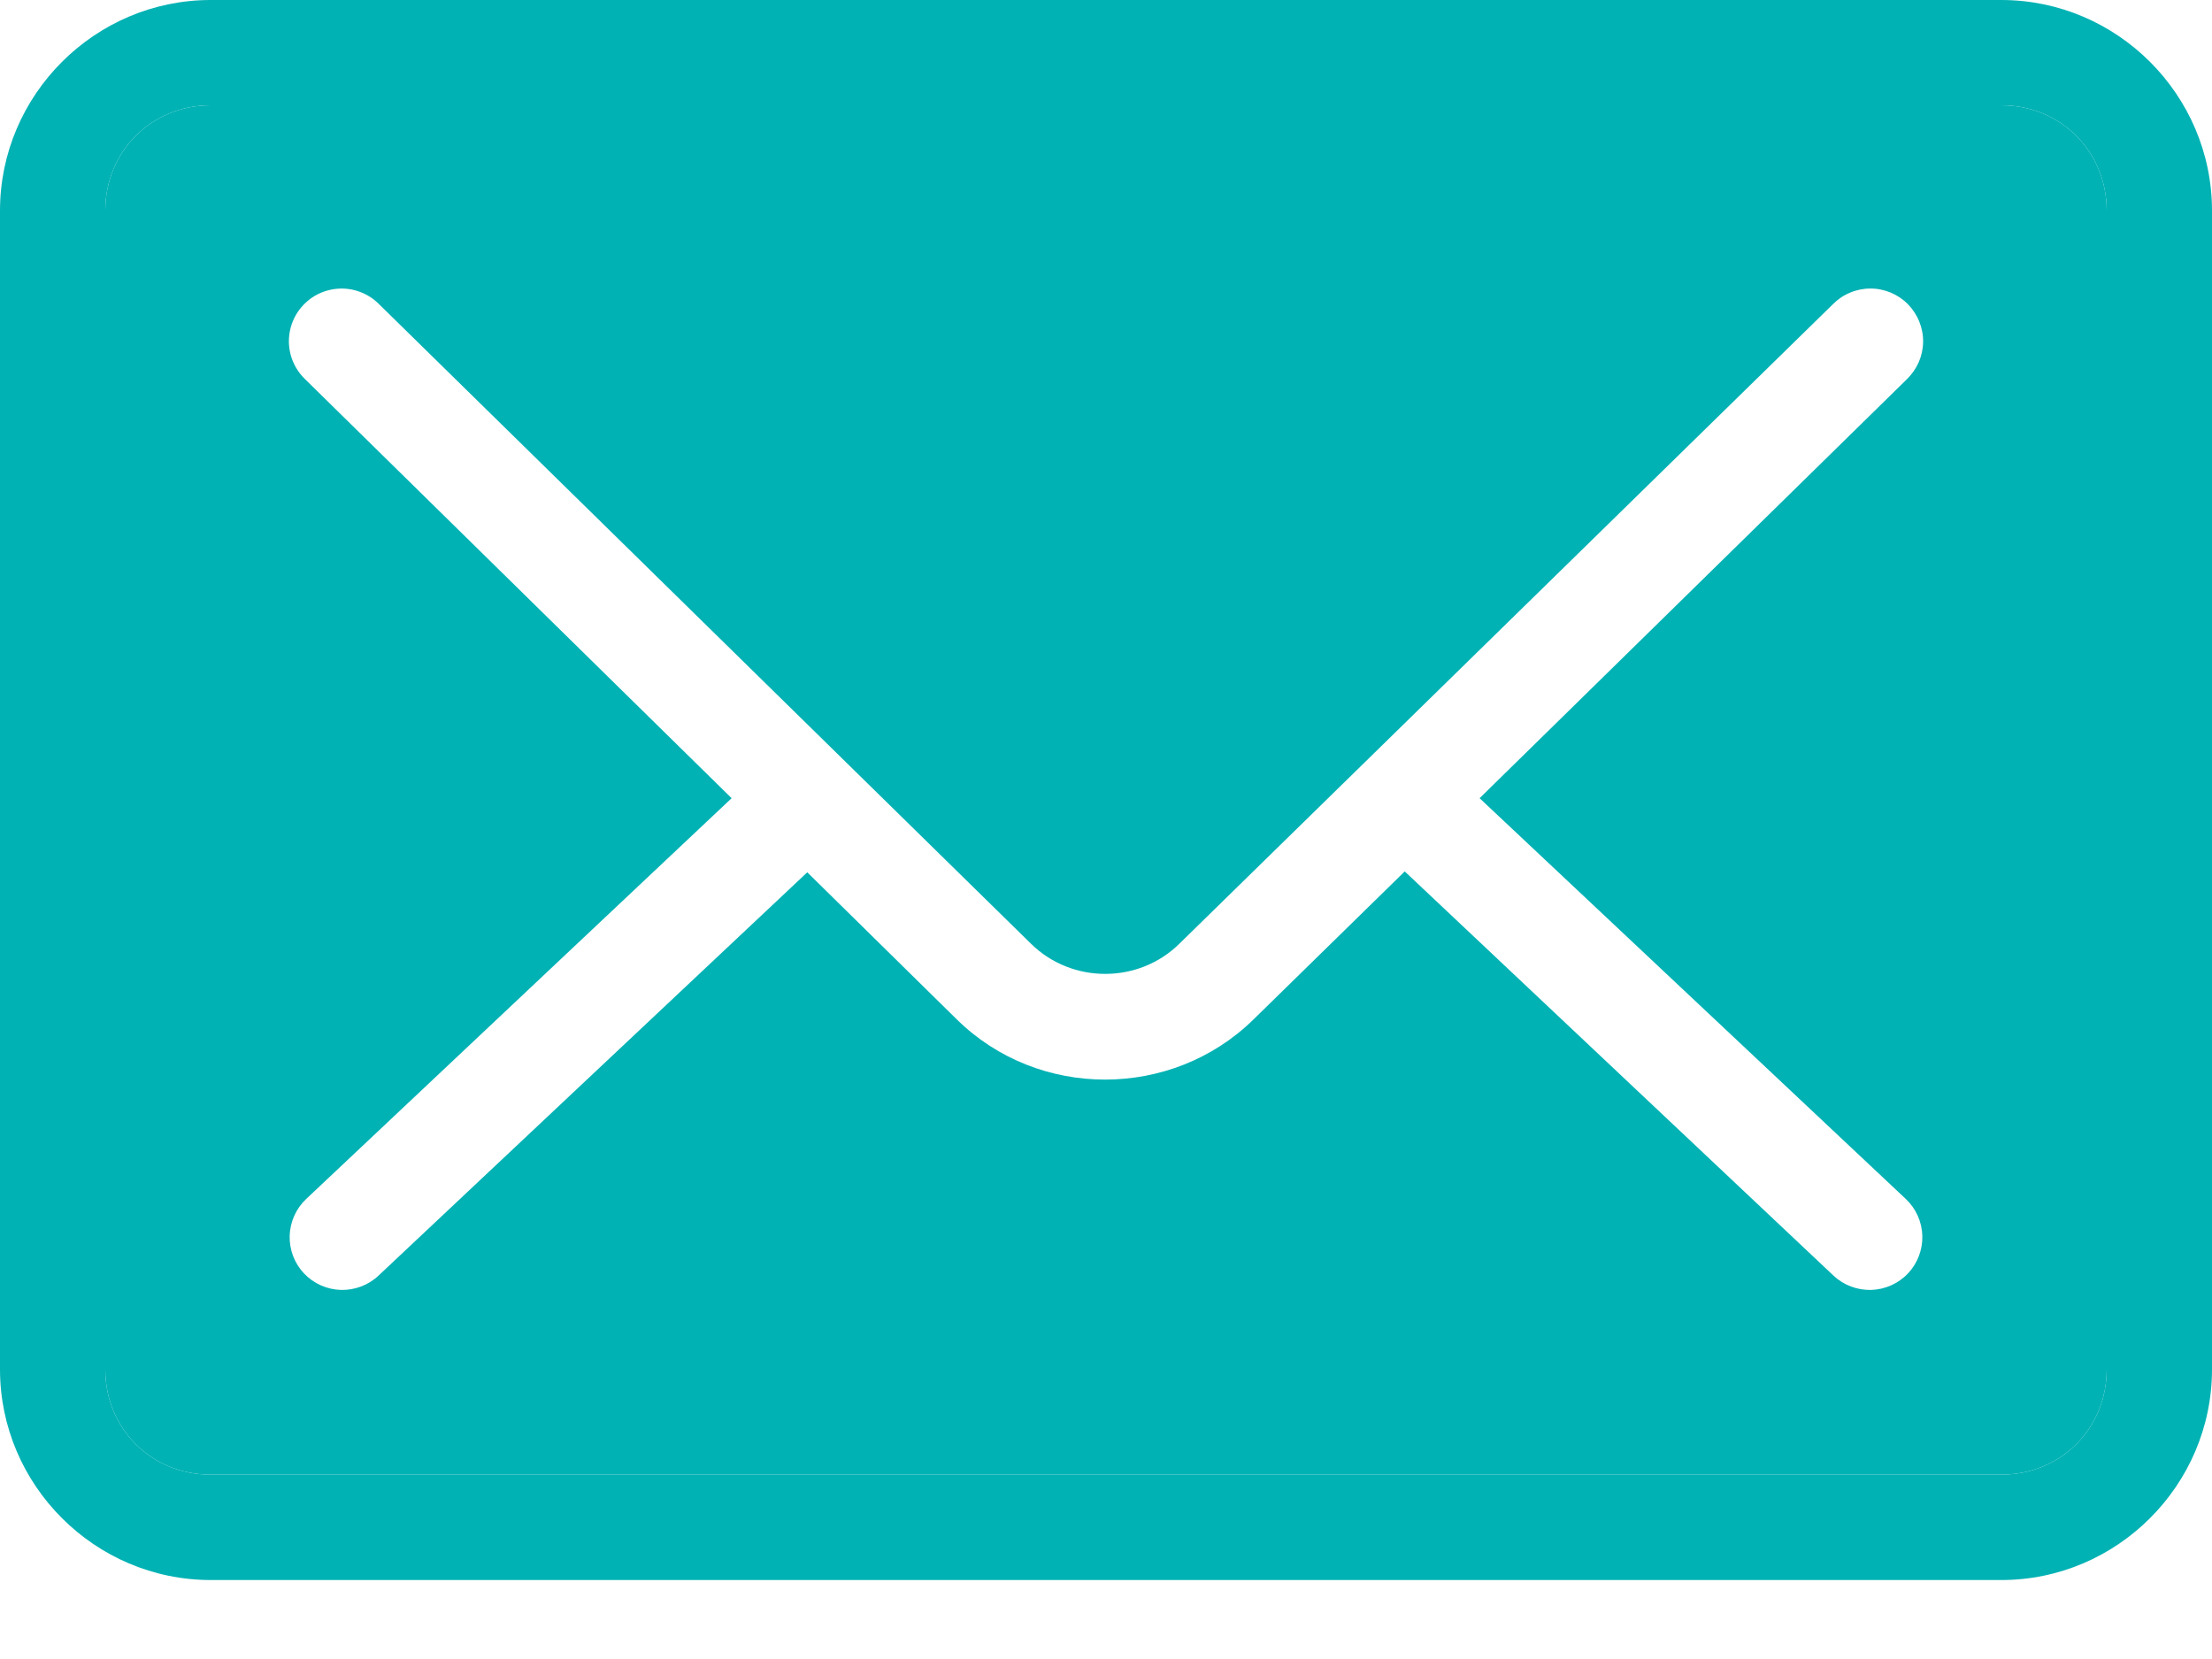
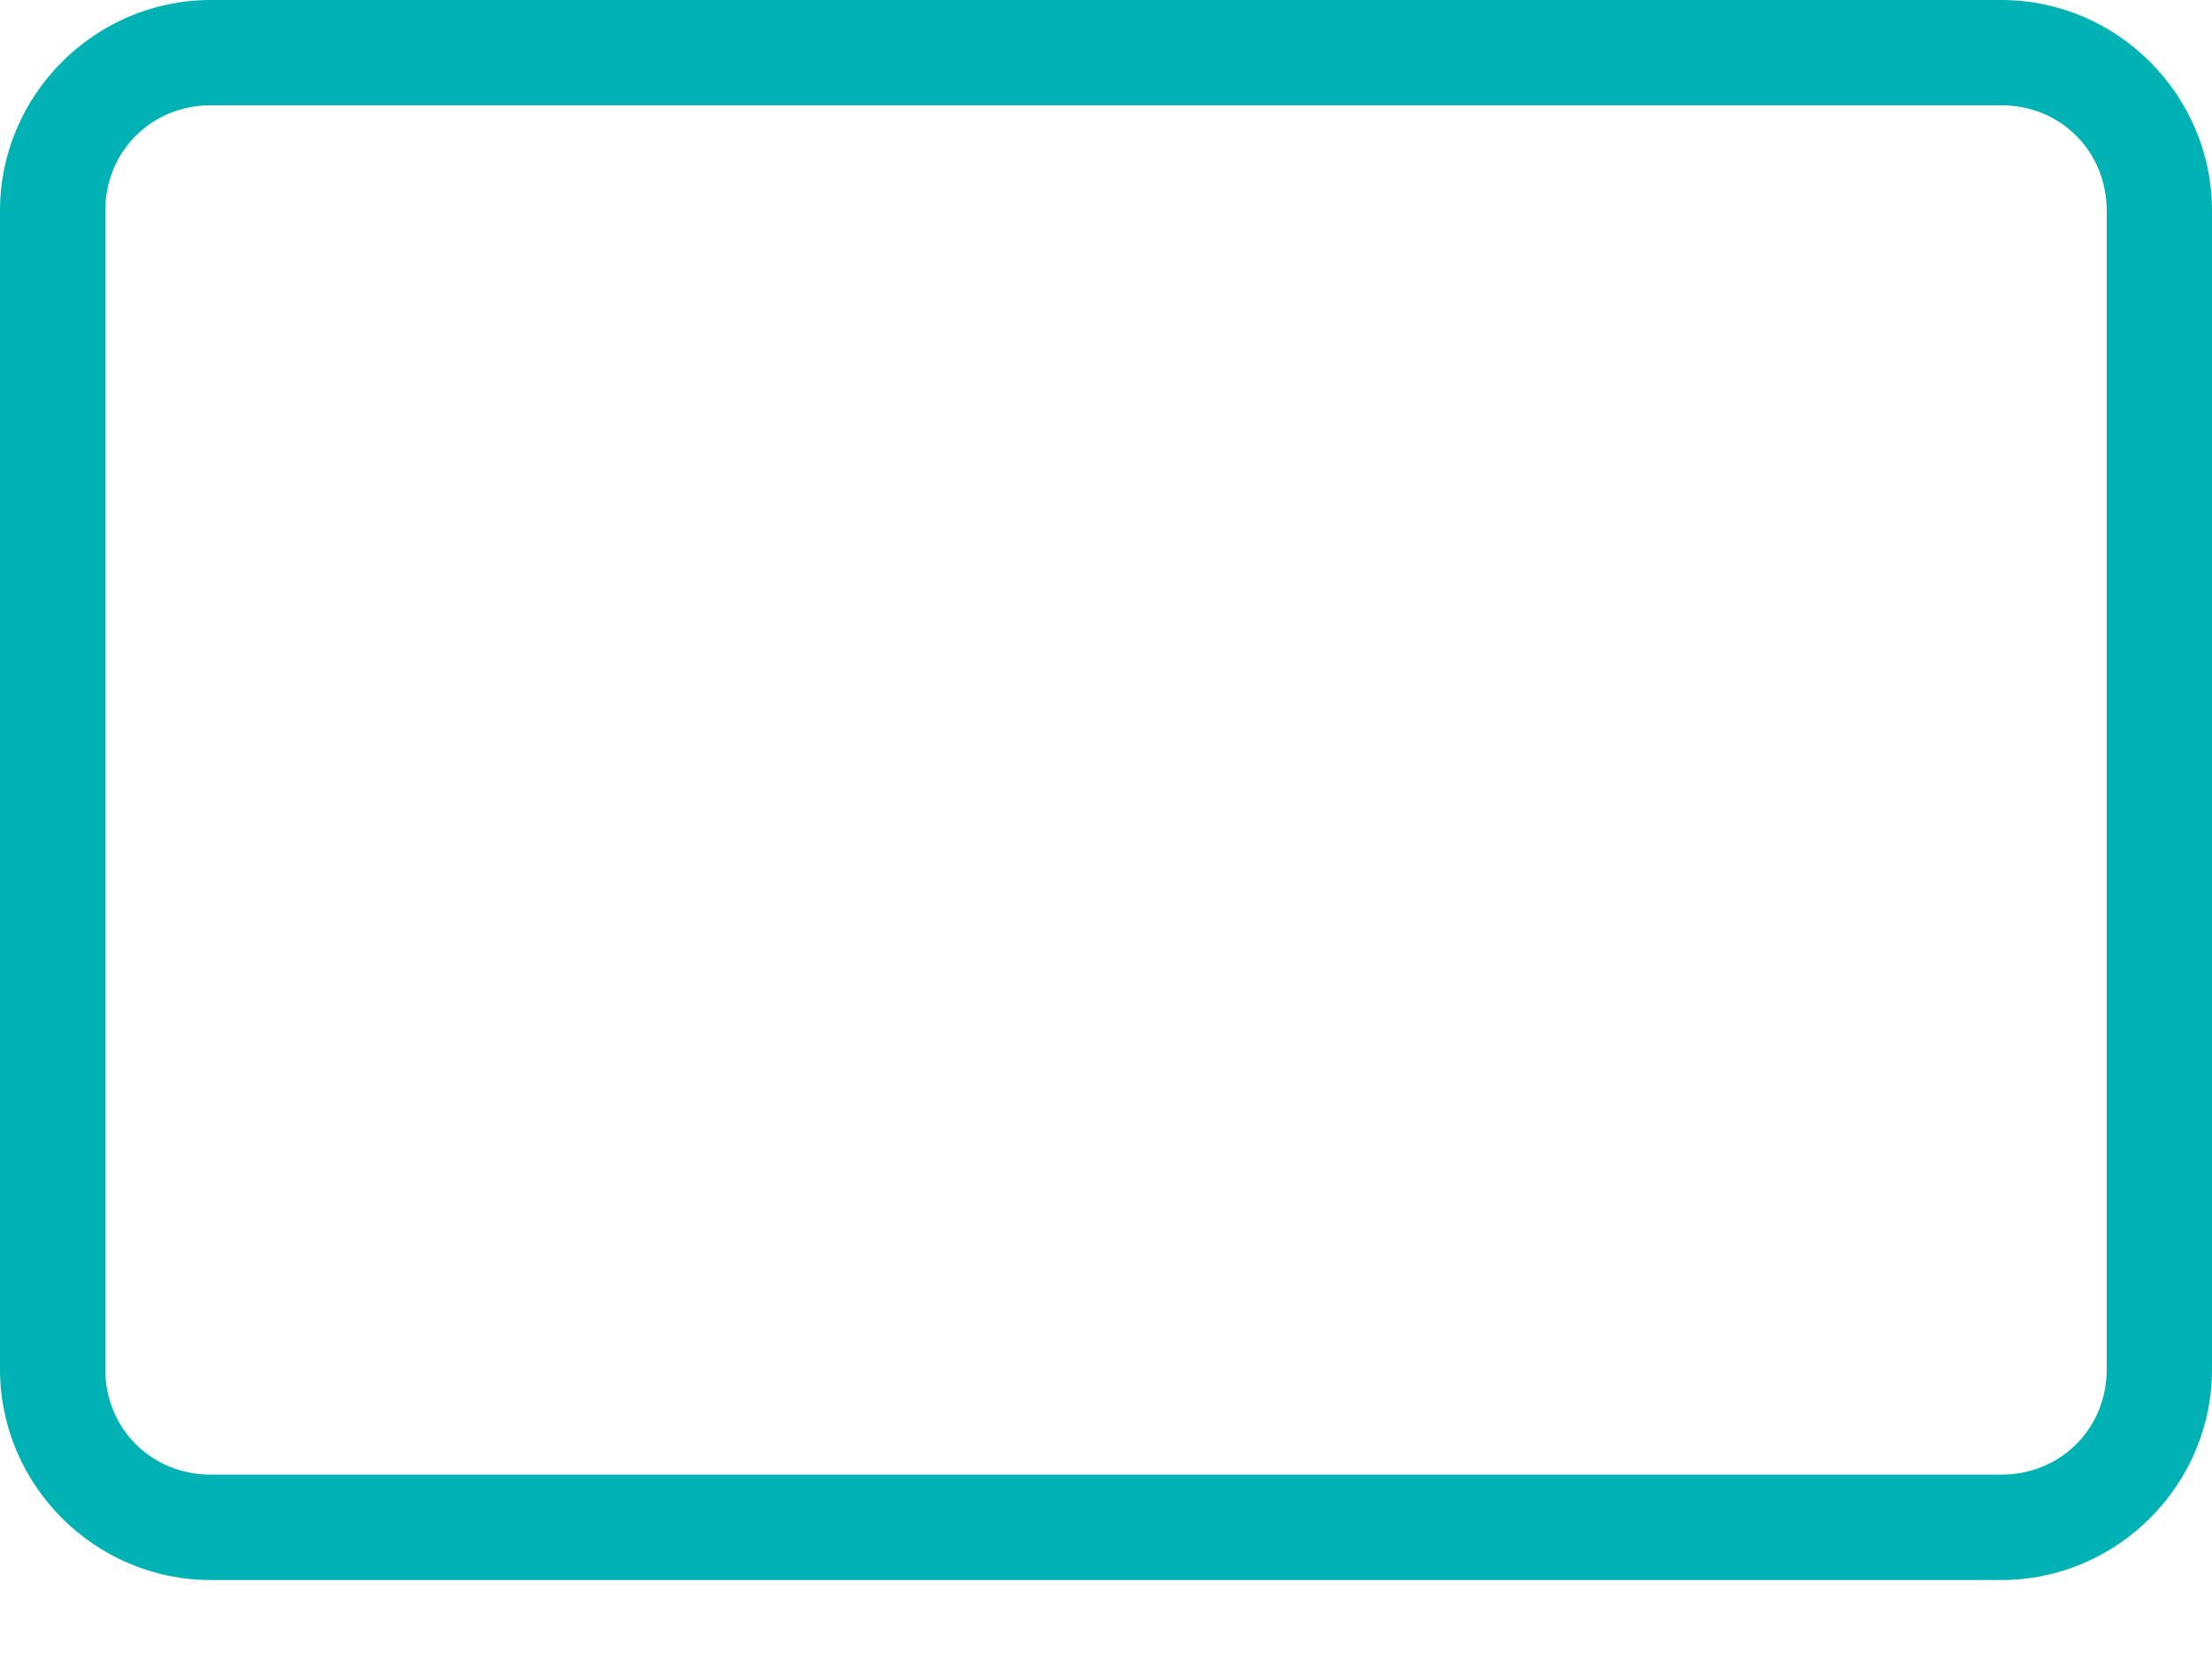
<svg xmlns="http://www.w3.org/2000/svg" width="20" height="15" viewBox="0 0 20 15" fill="none">
-   <path fill-rule="evenodd" clip-rule="evenodd" d="M1.905 0.952H18.095C18.631 0.952 19.048 1.369 19.048 1.905V12.381C19.048 12.917 18.631 13.333 18.095 13.333H1.905C1.369 13.333 0.952 12.917 0.952 12.381V1.905C0.952 1.369 1.369 0.952 1.905 0.952ZM2.79 2.714C2.86 2.657 2.946 2.622 3.036 2.612C3.108 2.604 3.181 2.612 3.249 2.637C3.318 2.661 3.379 2.701 3.43 2.753L9.323 8.534C9.692 8.896 10.293 8.896 10.662 8.534L16.57 2.753C16.614 2.708 16.667 2.671 16.725 2.647C16.783 2.622 16.846 2.609 16.909 2.609C16.973 2.608 17.035 2.621 17.094 2.645C17.152 2.669 17.206 2.705 17.25 2.75C17.294 2.795 17.33 2.849 17.353 2.907C17.377 2.966 17.389 3.029 17.388 3.092C17.387 3.156 17.373 3.218 17.348 3.276C17.322 3.334 17.285 3.386 17.24 3.43L13.378 7.217L17.232 10.841C17.324 10.928 17.377 11.047 17.381 11.174C17.384 11.3 17.338 11.422 17.251 11.514C17.164 11.606 17.044 11.659 16.918 11.663C16.792 11.666 16.669 11.62 16.577 11.533L12.701 7.879L11.332 9.219C10.594 9.941 9.391 9.943 8.653 9.219L7.299 7.887L3.423 11.533C3.331 11.62 3.208 11.666 3.082 11.663C2.956 11.659 2.836 11.606 2.749 11.514C2.662 11.422 2.616 11.3 2.619 11.174C2.623 11.047 2.676 10.928 2.768 10.841L6.615 7.217L2.76 3.43C2.695 3.368 2.648 3.288 2.626 3.2C2.604 3.112 2.608 3.019 2.637 2.933C2.666 2.847 2.719 2.771 2.79 2.714Z" fill="#00B2B4" />
  <path fill-rule="evenodd" clip-rule="evenodd" d="M0 1.905C0 0.858 0.858 0 1.905 0H18.095C19.142 0 20 0.858 20 1.905V12.381C20 13.428 19.142 14.286 18.095 14.286H1.905C0.858 14.286 0 13.428 0 12.381V1.905ZM18.095 0.952H1.905C1.369 0.952 0.952 1.369 0.952 1.905V12.381C0.952 12.917 1.369 13.333 1.905 13.333H18.095C18.631 13.333 19.048 12.917 19.048 12.381V1.905C19.048 1.369 18.631 0.952 18.095 0.952Z" fill="#00B2B4" />
</svg>